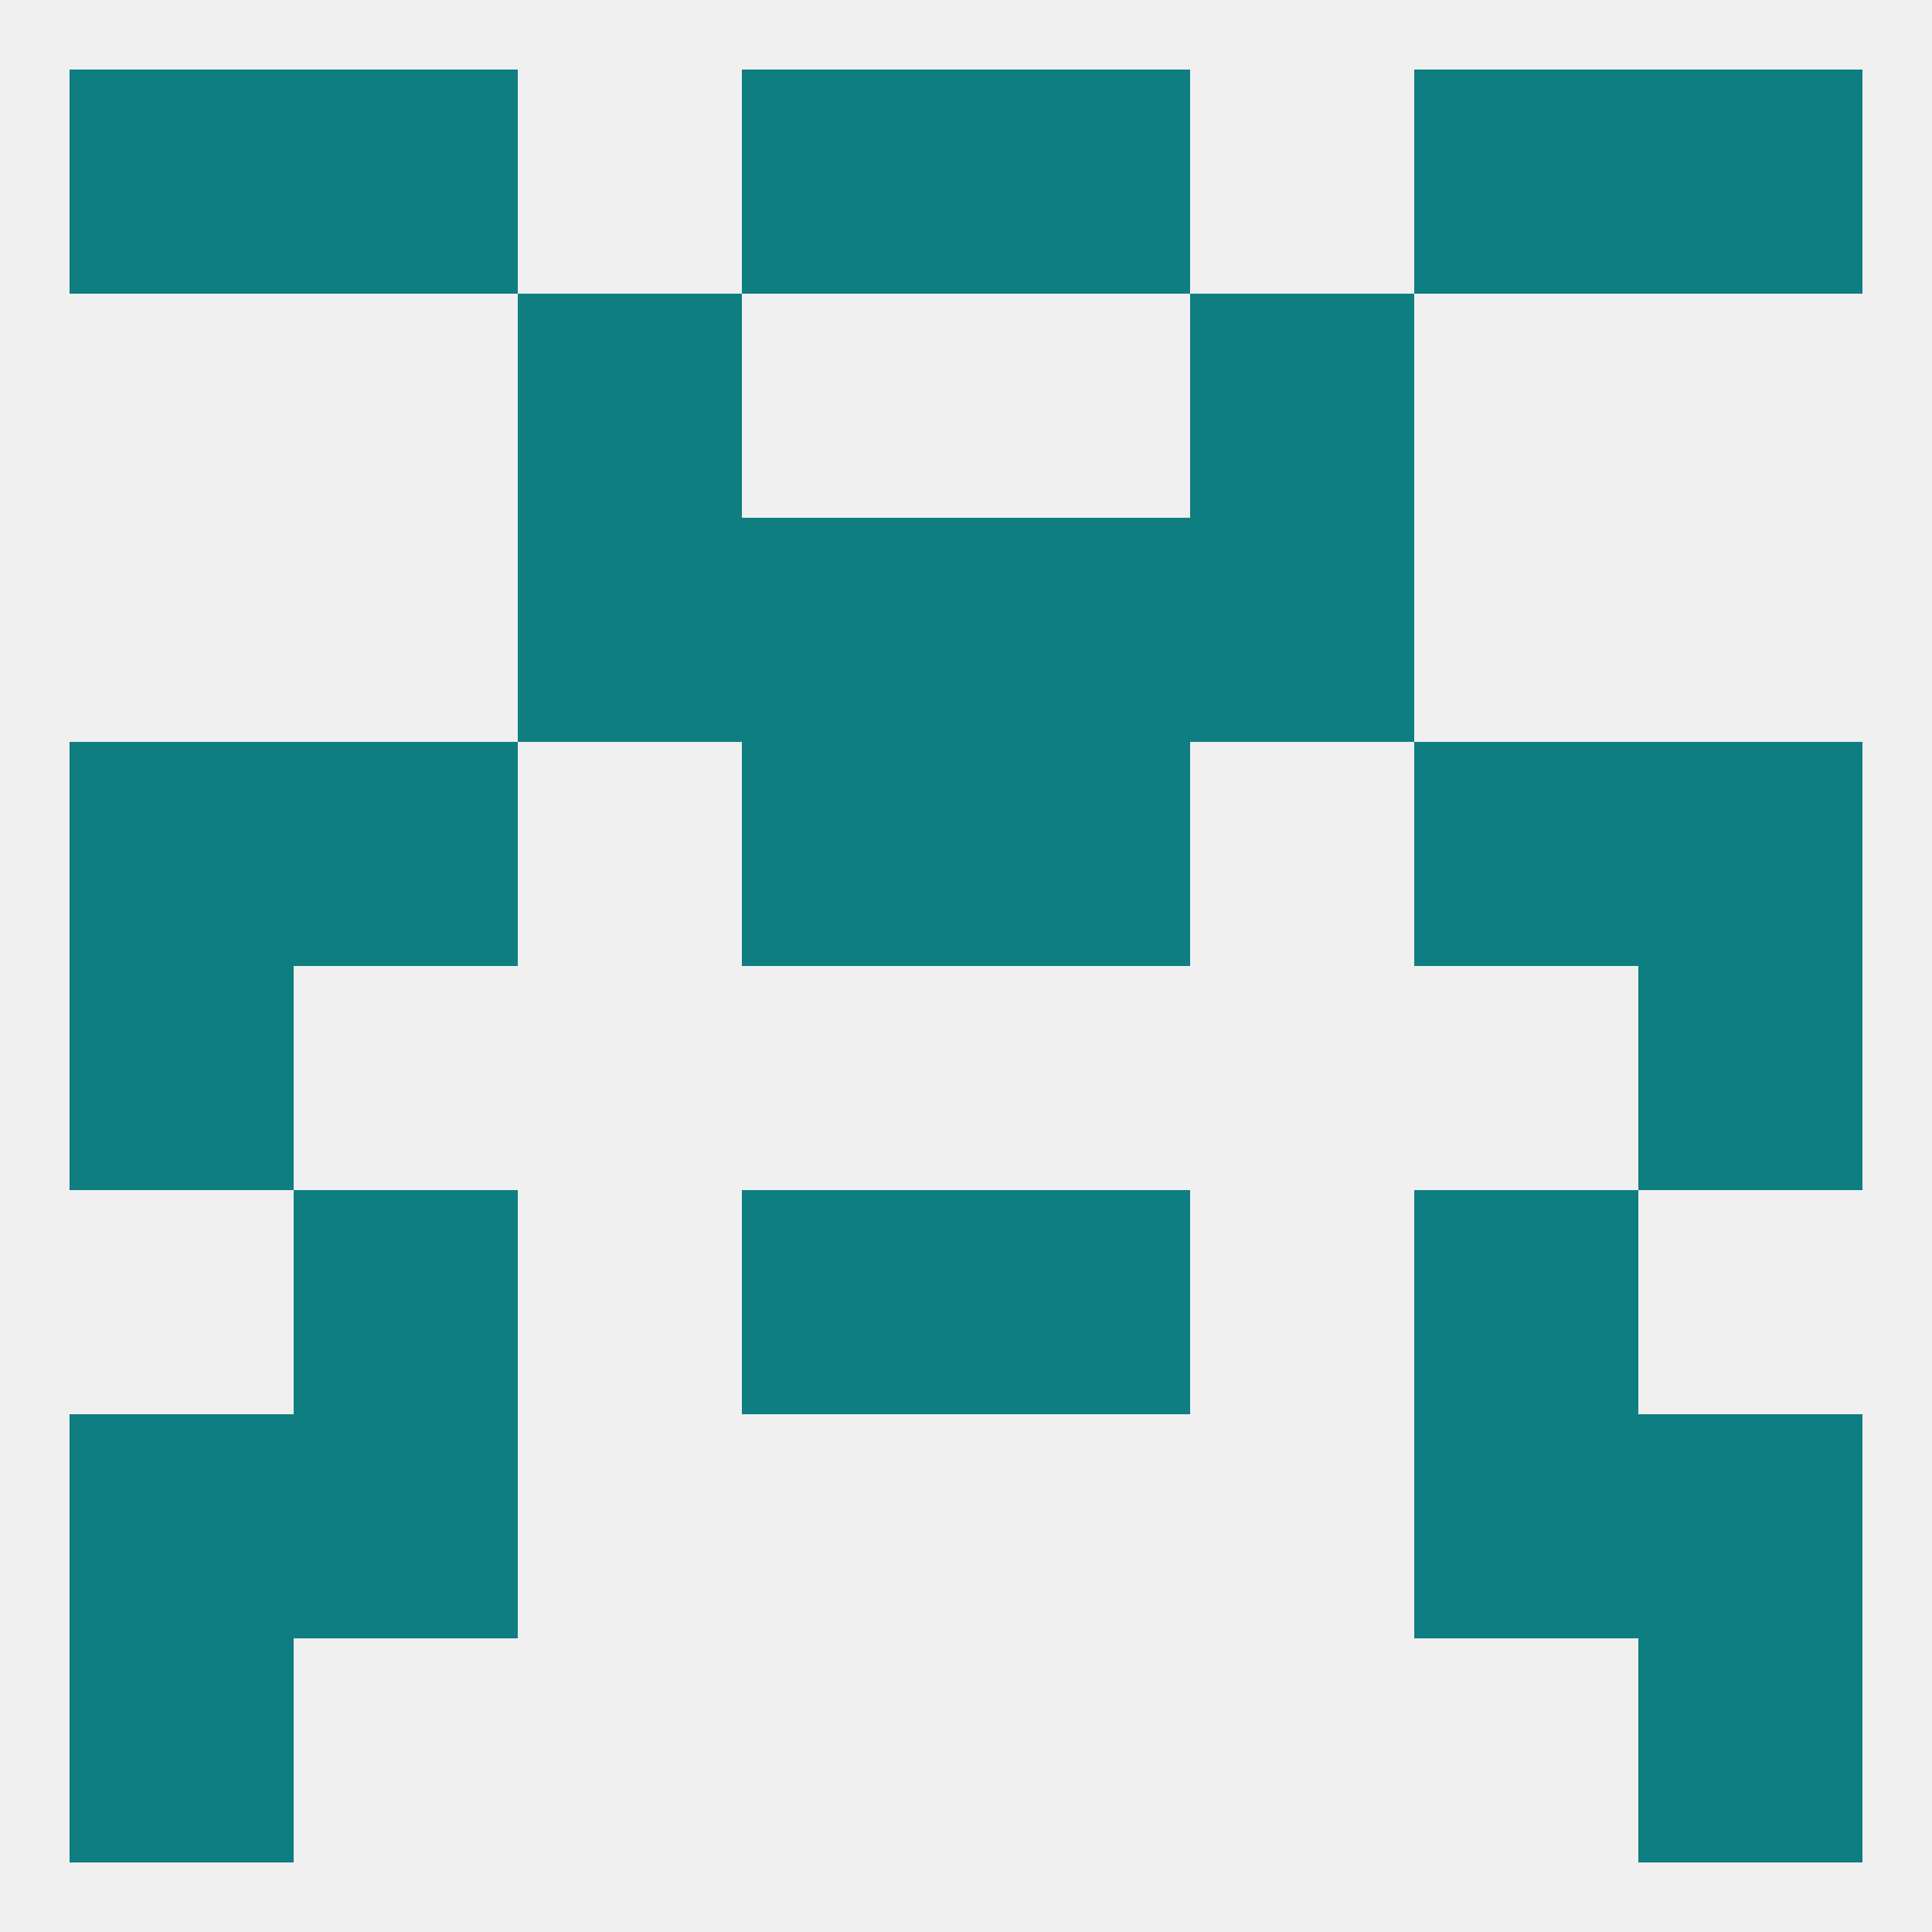
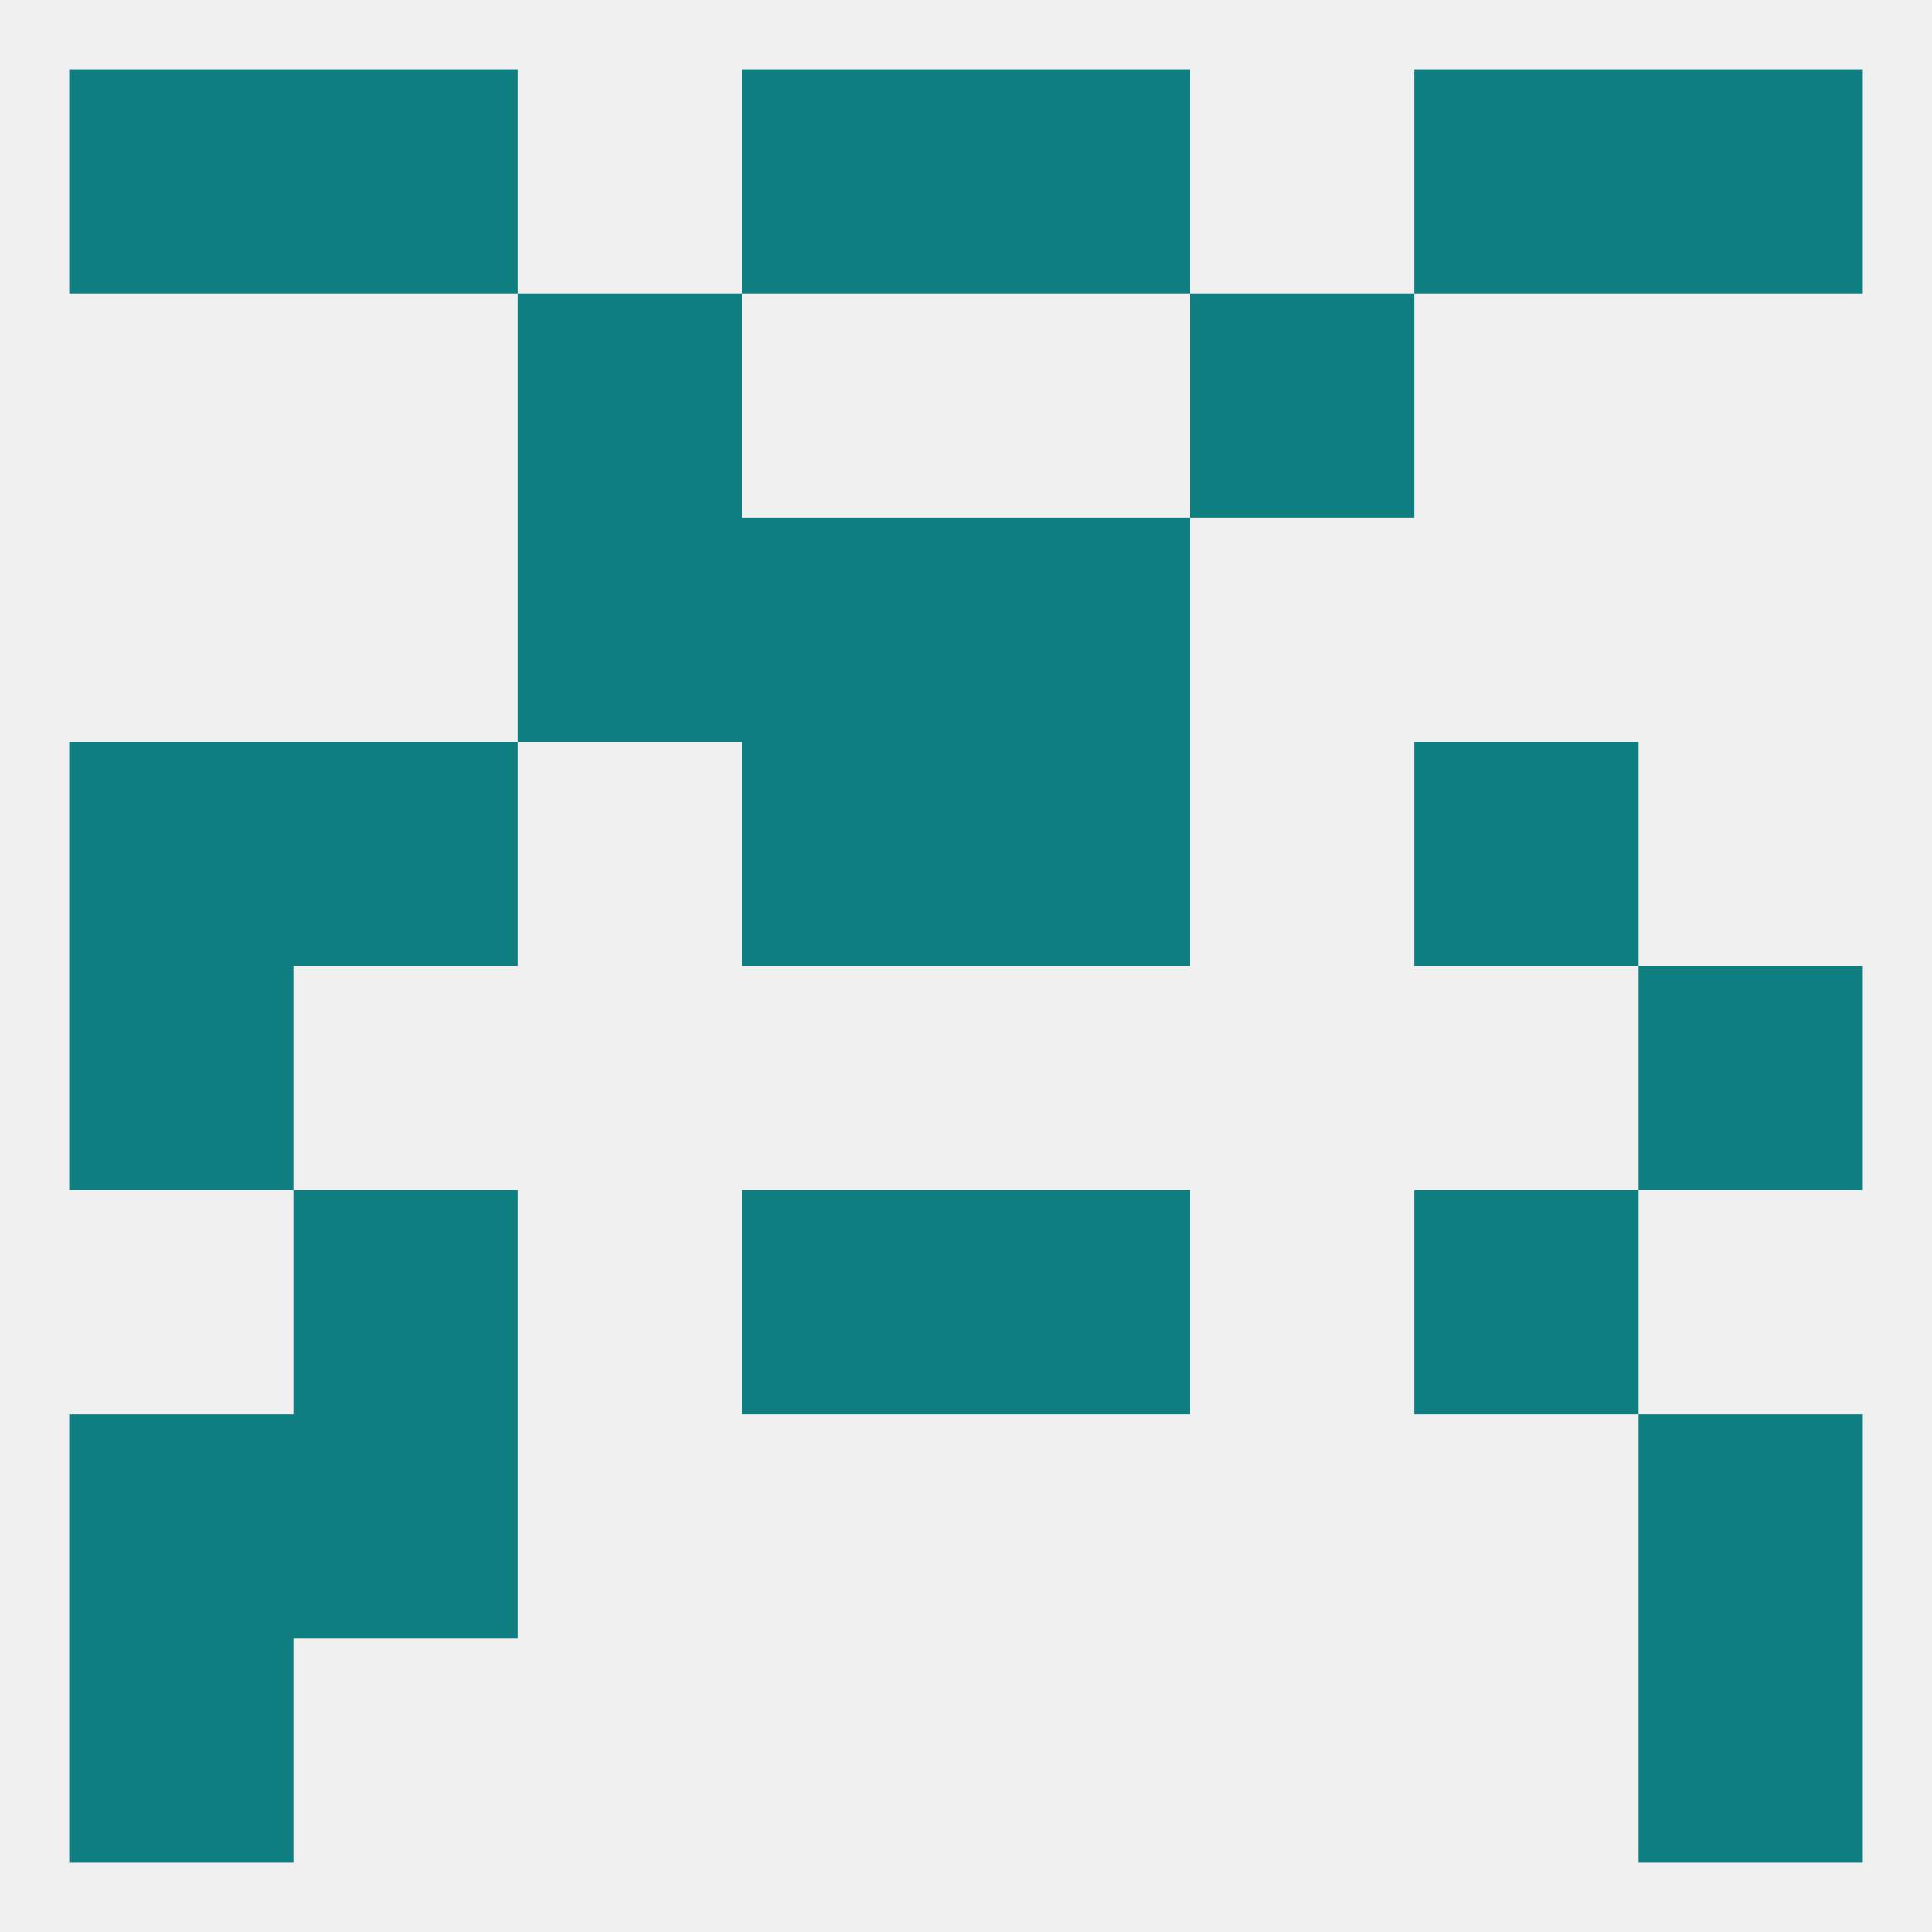
<svg xmlns="http://www.w3.org/2000/svg" version="1.1" baseprofile="full" width="250" height="250" viewBox="0 0 250 250">
  <rect width="100%" height="100%" fill="rgba(240,240,240,255)" />
  <rect x="183" y="154" width="29" height="29" fill="rgba(14,126,128,255)" />
  <rect x="96" y="154" width="29" height="29" fill="rgba(14,126,128,255)" />
  <rect x="125" y="154" width="29" height="29" fill="rgba(14,126,128,255)" />
  <rect x="38" y="154" width="29" height="29" fill="rgba(14,126,128,255)" />
-   <rect x="183" y="183" width="29" height="29" fill="rgba(14,126,128,255)" />
  <rect x="9" y="183" width="29" height="29" fill="rgba(14,126,128,255)" />
  <rect x="212" y="183" width="29" height="29" fill="rgba(14,126,128,255)" />
  <rect x="38" y="183" width="29" height="29" fill="rgba(14,126,128,255)" />
  <rect x="67" y="38" width="29" height="29" fill="rgba(14,126,128,255)" />
  <rect x="154" y="38" width="29" height="29" fill="rgba(14,126,128,255)" />
  <rect x="212" y="9" width="29" height="29" fill="rgba(14,126,128,255)" />
  <rect x="96" y="9" width="29" height="29" fill="rgba(14,126,128,255)" />
  <rect x="125" y="9" width="29" height="29" fill="rgba(14,126,128,255)" />
  <rect x="38" y="9" width="29" height="29" fill="rgba(14,126,128,255)" />
  <rect x="183" y="9" width="29" height="29" fill="rgba(14,126,128,255)" />
  <rect x="9" y="9" width="29" height="29" fill="rgba(14,126,128,255)" />
  <rect x="9" y="212" width="29" height="29" fill="rgba(14,126,128,255)" />
  <rect x="212" y="212" width="29" height="29" fill="rgba(14,126,128,255)" />
  <rect x="212" y="125" width="29" height="29" fill="rgba(14,126,128,255)" />
  <rect x="9" y="125" width="29" height="29" fill="rgba(14,126,128,255)" />
  <rect x="38" y="96" width="29" height="29" fill="rgba(14,126,128,255)" />
  <rect x="183" y="96" width="29" height="29" fill="rgba(14,126,128,255)" />
  <rect x="96" y="96" width="29" height="29" fill="rgba(14,126,128,255)" />
  <rect x="125" y="96" width="29" height="29" fill="rgba(14,126,128,255)" />
  <rect x="9" y="96" width="29" height="29" fill="rgba(14,126,128,255)" />
-   <rect x="212" y="96" width="29" height="29" fill="rgba(14,126,128,255)" />
  <rect x="96" y="67" width="29" height="29" fill="rgba(14,126,128,255)" />
  <rect x="125" y="67" width="29" height="29" fill="rgba(14,126,128,255)" />
  <rect x="67" y="67" width="29" height="29" fill="rgba(14,126,128,255)" />
-   <rect x="154" y="67" width="29" height="29" fill="rgba(14,126,128,255)" />
</svg>